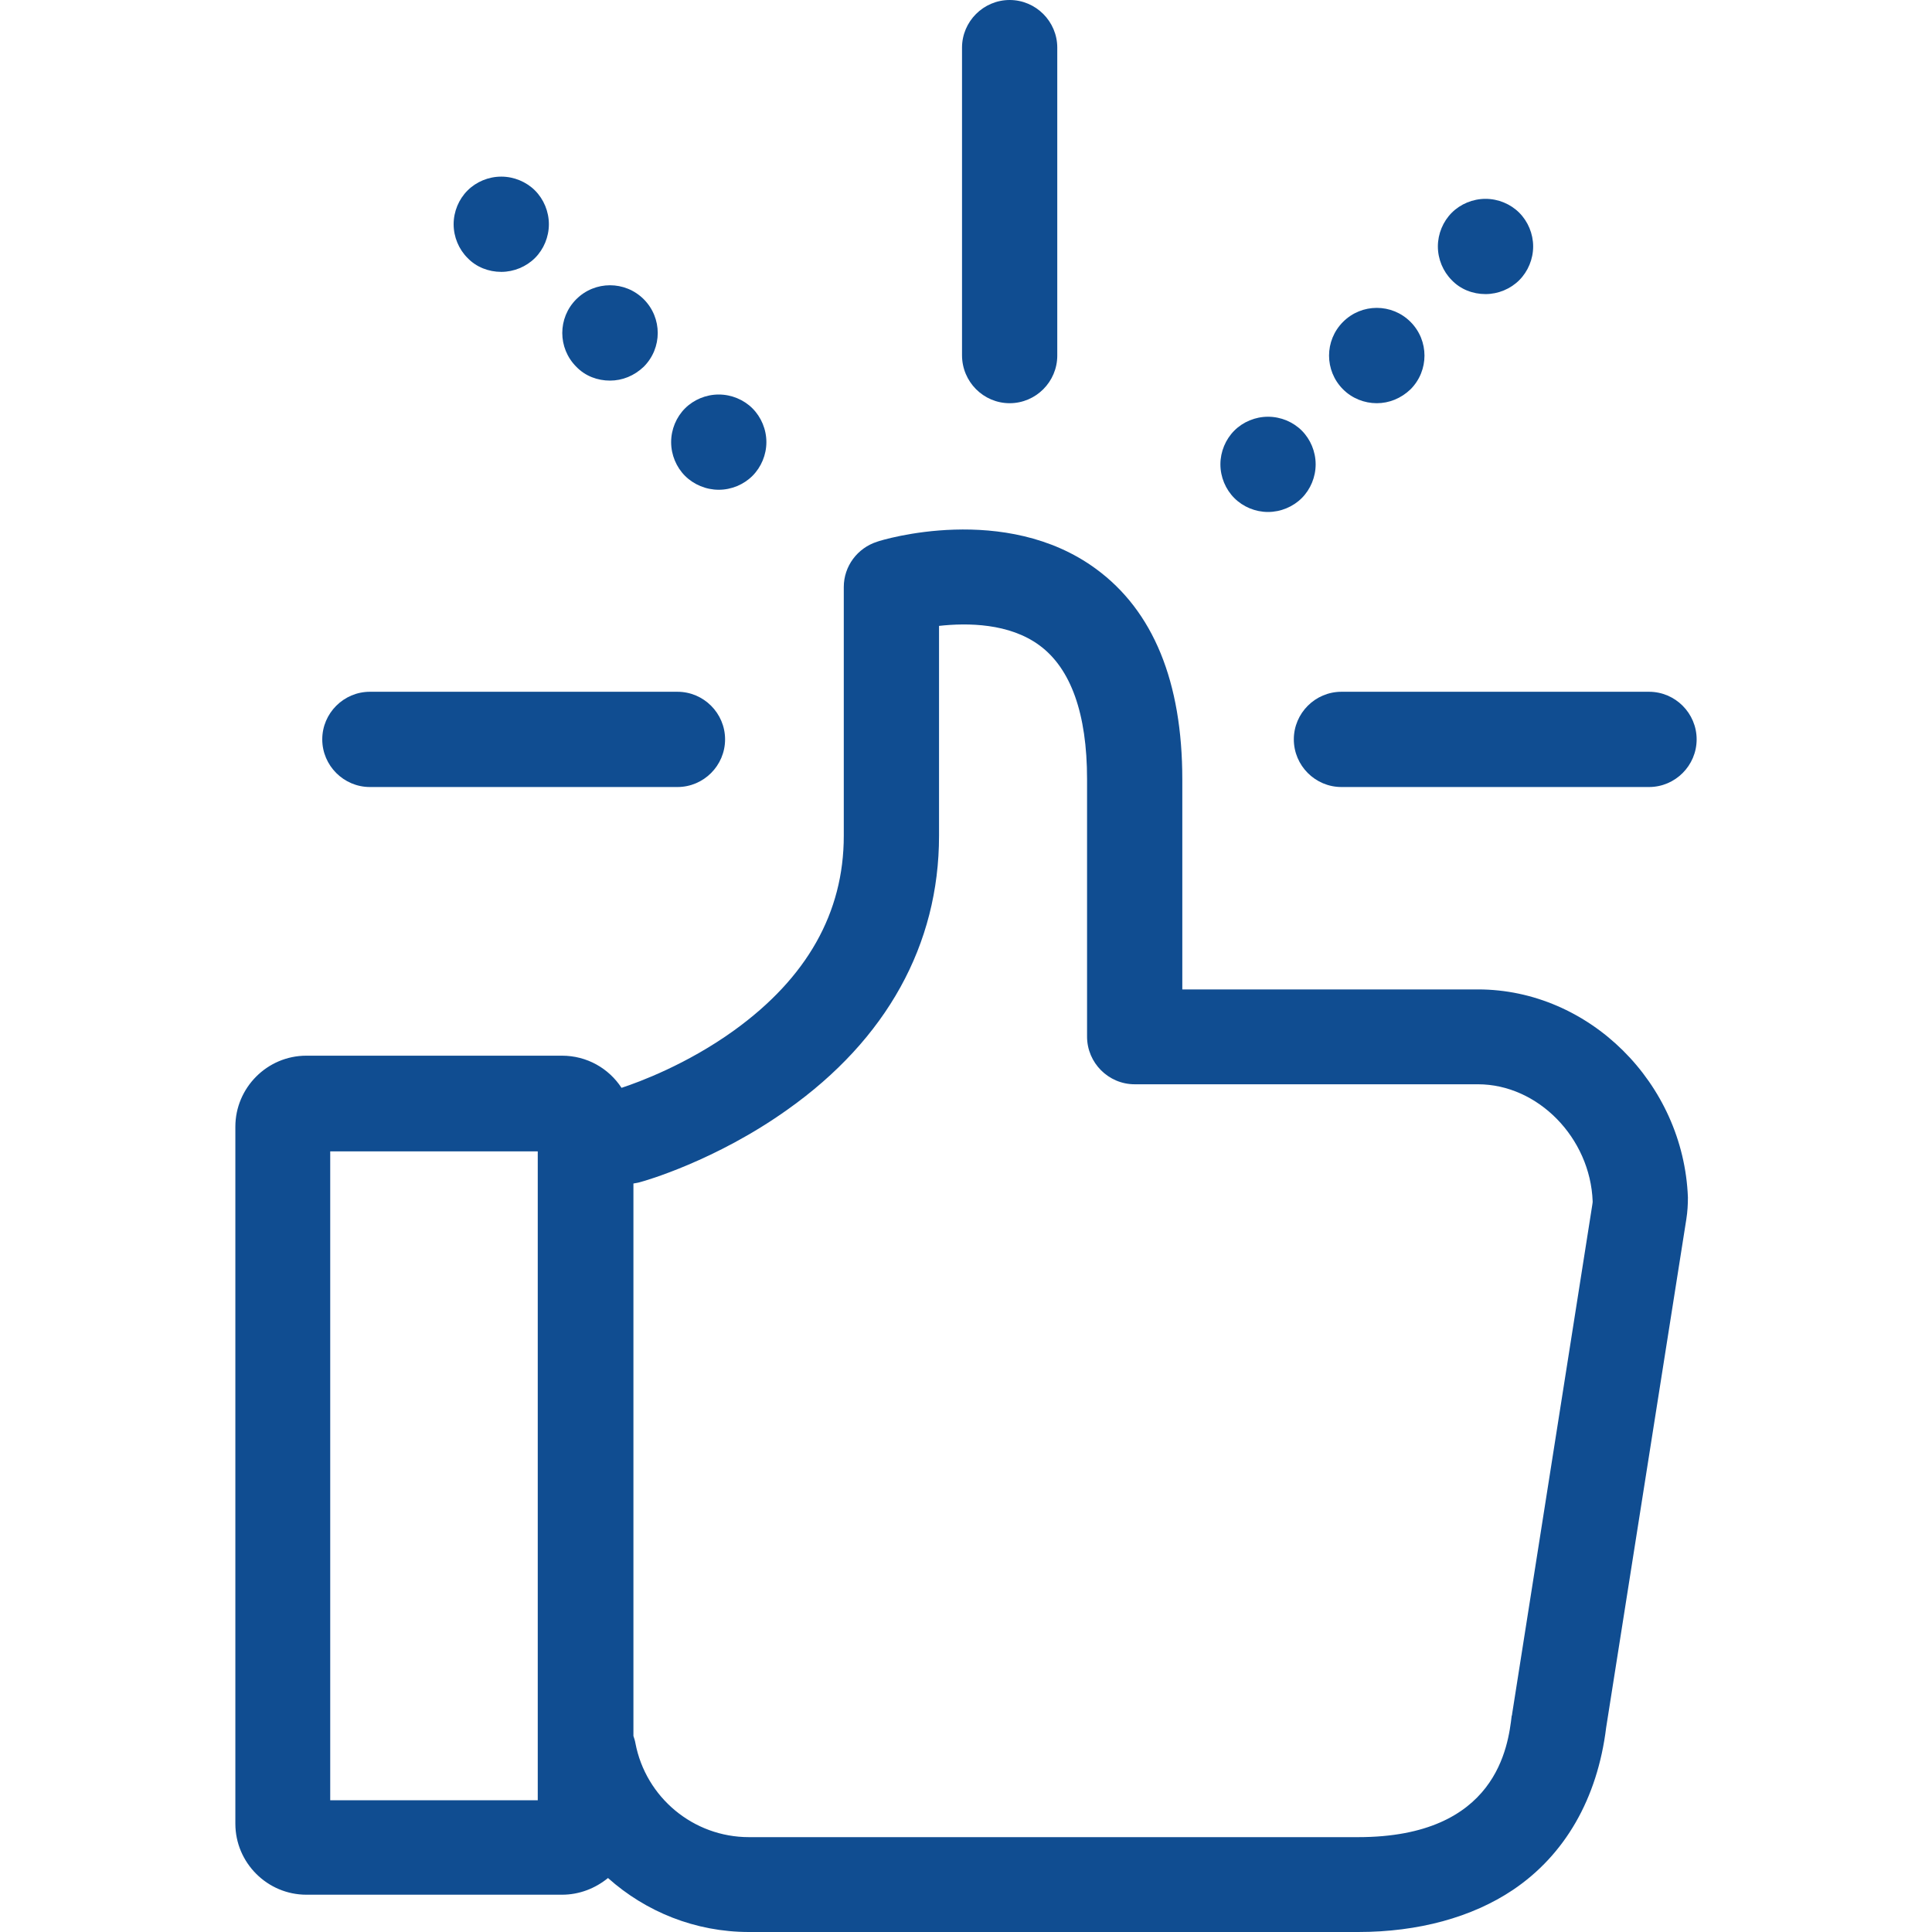
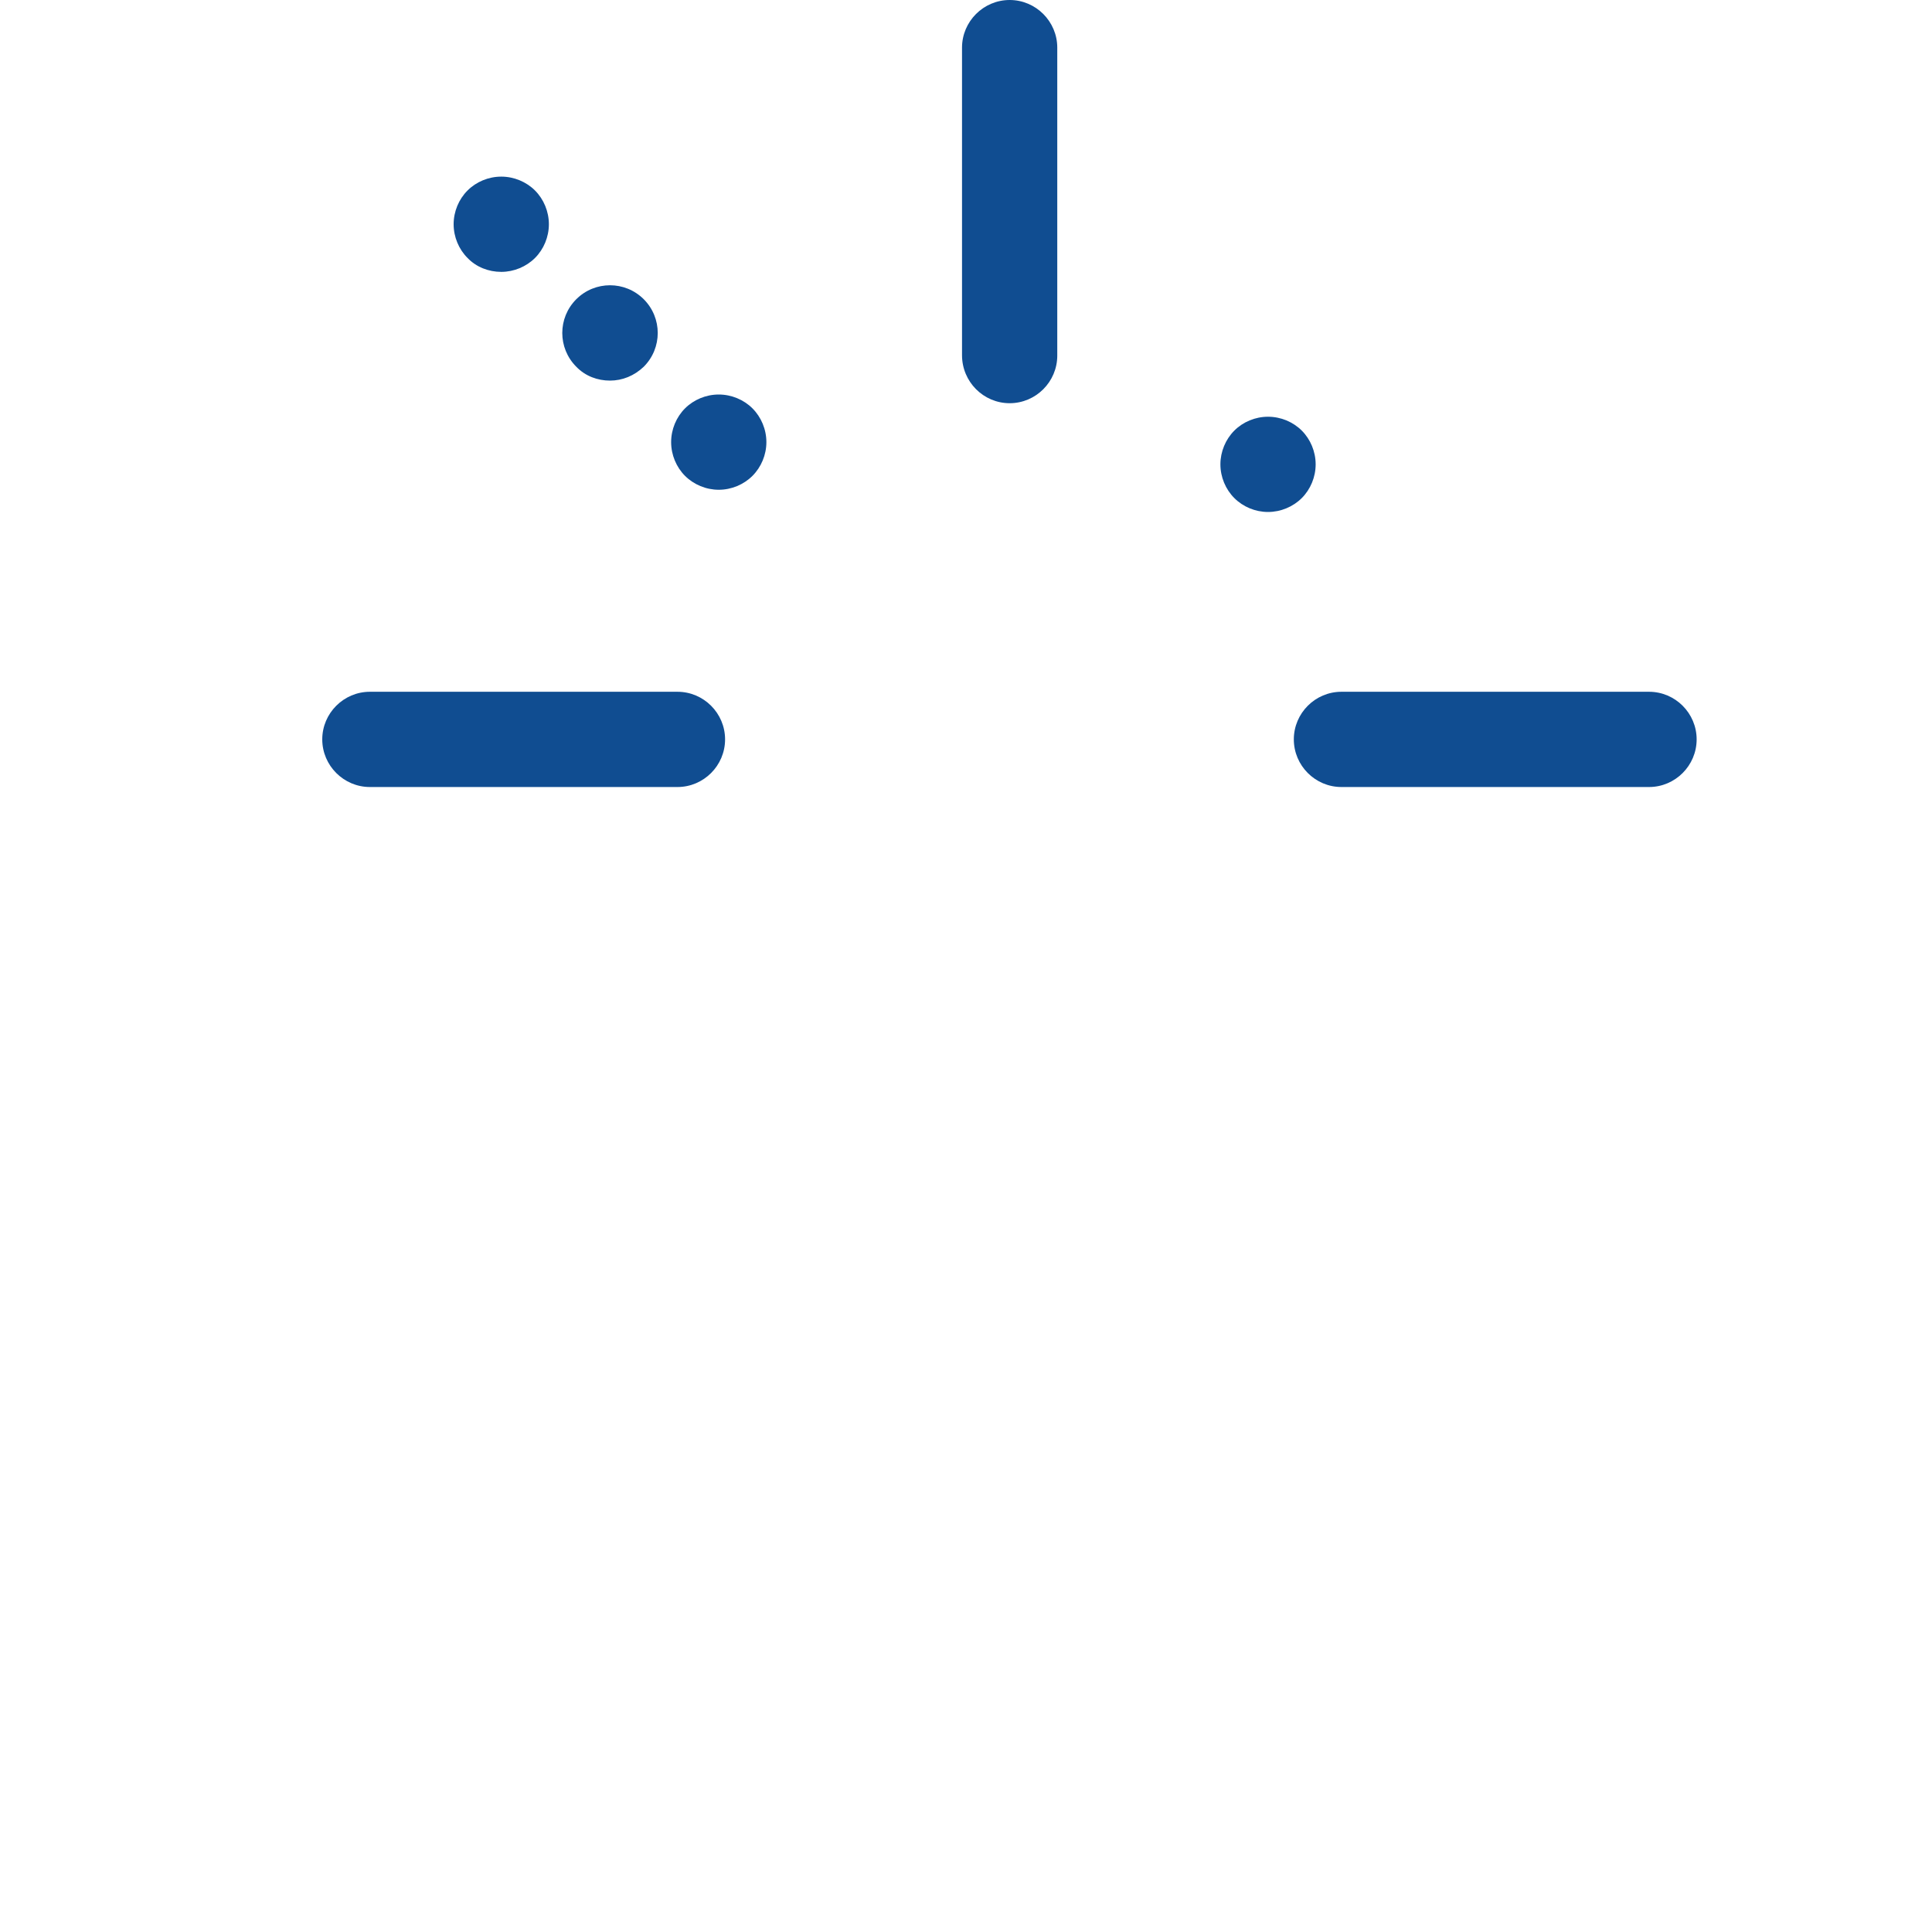
<svg xmlns="http://www.w3.org/2000/svg" width="50" height="50" viewBox="0 0 50 50" fill="none">
-   <path d="M38.25 25.606H30.598V20.173C30.598 17.646 29.848 15.807 28.359 14.719C26.017 13.003 22.833 13.969 22.699 14.02C22.186 14.184 21.837 14.657 21.837 15.191V21.631C21.837 23.624 20.881 25.308 19.002 26.664C17.779 27.547 16.526 28.009 16.085 28.153C15.756 27.65 15.191 27.321 14.544 27.321H7.929C6.913 27.321 6.091 28.153 6.091 29.16V47.196C6.091 48.213 6.923 49.035 7.929 49.035H14.544C14.996 49.035 15.407 48.87 15.735 48.603C16.711 49.476 17.995 50 19.382 50H35.148C36.709 50 38.096 49.62 39.154 48.911C40.499 48.007 41.341 46.549 41.567 44.71L43.642 31.553C43.673 31.358 43.683 31.173 43.683 30.988C43.57 28.03 41.126 25.606 38.25 25.606ZM13.917 46.59H8.546V29.797H13.917V46.59ZM41.208 31.183L39.133 44.361C39.133 44.371 39.133 44.392 39.123 44.402C39.03 45.183 38.743 47.545 35.148 47.545H19.382C17.944 47.545 16.711 46.518 16.444 45.111C16.434 45.049 16.413 44.988 16.393 44.926V30.629C16.454 30.618 16.526 30.608 16.588 30.587C16.67 30.567 18.519 30.043 20.378 28.718C22.946 26.9 24.302 24.445 24.302 21.631V16.198C25.041 16.116 26.12 16.126 26.9 16.701C27.712 17.297 28.133 18.468 28.133 20.162V26.828C28.133 27.506 28.687 28.061 29.365 28.061H38.25C39.801 28.061 41.157 29.447 41.218 31.091C41.218 31.101 41.218 31.132 41.208 31.183Z" fill="#104D91" />
  <path d="M26.13 10.435C26.808 10.435 27.362 9.881 27.362 9.203V1.233C27.362 0.555 26.808 0 26.13 0C25.452 0 24.897 0.555 24.897 1.233V9.193C24.897 9.881 25.452 10.435 26.13 10.435Z" fill="#104D91" />
  <path d="M33.484 19.135C33.484 19.813 34.038 20.368 34.716 20.368H42.677C43.355 20.368 43.909 19.813 43.909 19.135C43.909 18.457 43.355 17.903 42.677 17.903H34.716C34.038 17.903 33.484 18.457 33.484 19.135Z" fill="#104D91" />
  <path d="M9.573 20.368H17.533C18.211 20.368 18.765 19.813 18.765 19.135C18.765 18.457 18.211 17.903 17.533 17.903H9.573C8.895 17.903 8.34 18.457 8.34 19.135C8.34 19.813 8.895 20.368 9.573 20.368Z" fill="#104D91" />
  <path d="M12.973 7.036C13.301 7.036 13.62 6.902 13.846 6.676C14.072 6.45 14.205 6.132 14.205 5.803C14.205 5.475 14.072 5.156 13.846 4.93C13.62 4.704 13.301 4.571 12.973 4.571C12.644 4.571 12.325 4.704 12.1 4.93C11.873 5.156 11.74 5.475 11.74 5.803C11.74 6.132 11.873 6.45 12.1 6.676C12.325 6.912 12.644 7.036 12.973 7.036Z" fill="#104D91" />
  <path d="M15.787 9.85C16.105 9.85 16.413 9.727 16.66 9.491C17.143 9.008 17.143 8.227 16.66 7.744C16.177 7.262 15.397 7.262 14.914 7.744C14.431 8.227 14.431 9.008 14.914 9.491C15.15 9.737 15.469 9.85 15.787 9.85Z" fill="#104D91" />
  <path d="M18.601 12.675C18.93 12.675 19.248 12.541 19.474 12.315C19.7 12.089 19.834 11.771 19.834 11.442C19.834 11.113 19.7 10.795 19.474 10.569C19.248 10.343 18.93 10.21 18.601 10.21C18.273 10.21 17.954 10.343 17.728 10.569C17.502 10.795 17.369 11.113 17.369 11.442C17.369 11.771 17.502 12.089 17.728 12.315C17.954 12.541 18.273 12.675 18.601 12.675Z" fill="#104D91" />
-   <path d="M38.445 7.611C38.774 7.611 39.092 7.477 39.318 7.251C39.544 7.025 39.678 6.707 39.678 6.378C39.678 6.05 39.544 5.731 39.318 5.505C39.092 5.279 38.774 5.146 38.445 5.146C38.116 5.146 37.798 5.279 37.572 5.505C37.346 5.731 37.212 6.05 37.212 6.378C37.212 6.707 37.346 7.025 37.572 7.251C37.798 7.488 38.116 7.611 38.445 7.611Z" fill="#104D91" />
-   <path d="M35.631 10.435C35.949 10.435 36.257 10.312 36.504 10.076C36.986 9.593 36.986 8.813 36.504 8.33C36.021 7.847 35.24 7.847 34.758 8.33C34.275 8.813 34.275 9.593 34.758 10.076C34.994 10.312 35.312 10.435 35.631 10.435Z" fill="#104D91" />
  <path d="M32.816 13.25C33.145 13.25 33.464 13.116 33.69 12.89C33.916 12.664 34.049 12.346 34.049 12.017C34.049 11.689 33.916 11.37 33.69 11.144C33.464 10.918 33.145 10.785 32.816 10.785C32.488 10.785 32.169 10.918 31.944 11.144C31.718 11.37 31.584 11.689 31.584 12.017C31.584 12.346 31.718 12.664 31.944 12.89C32.169 13.116 32.488 13.25 32.816 13.25Z" fill="#104D91" />
</svg>